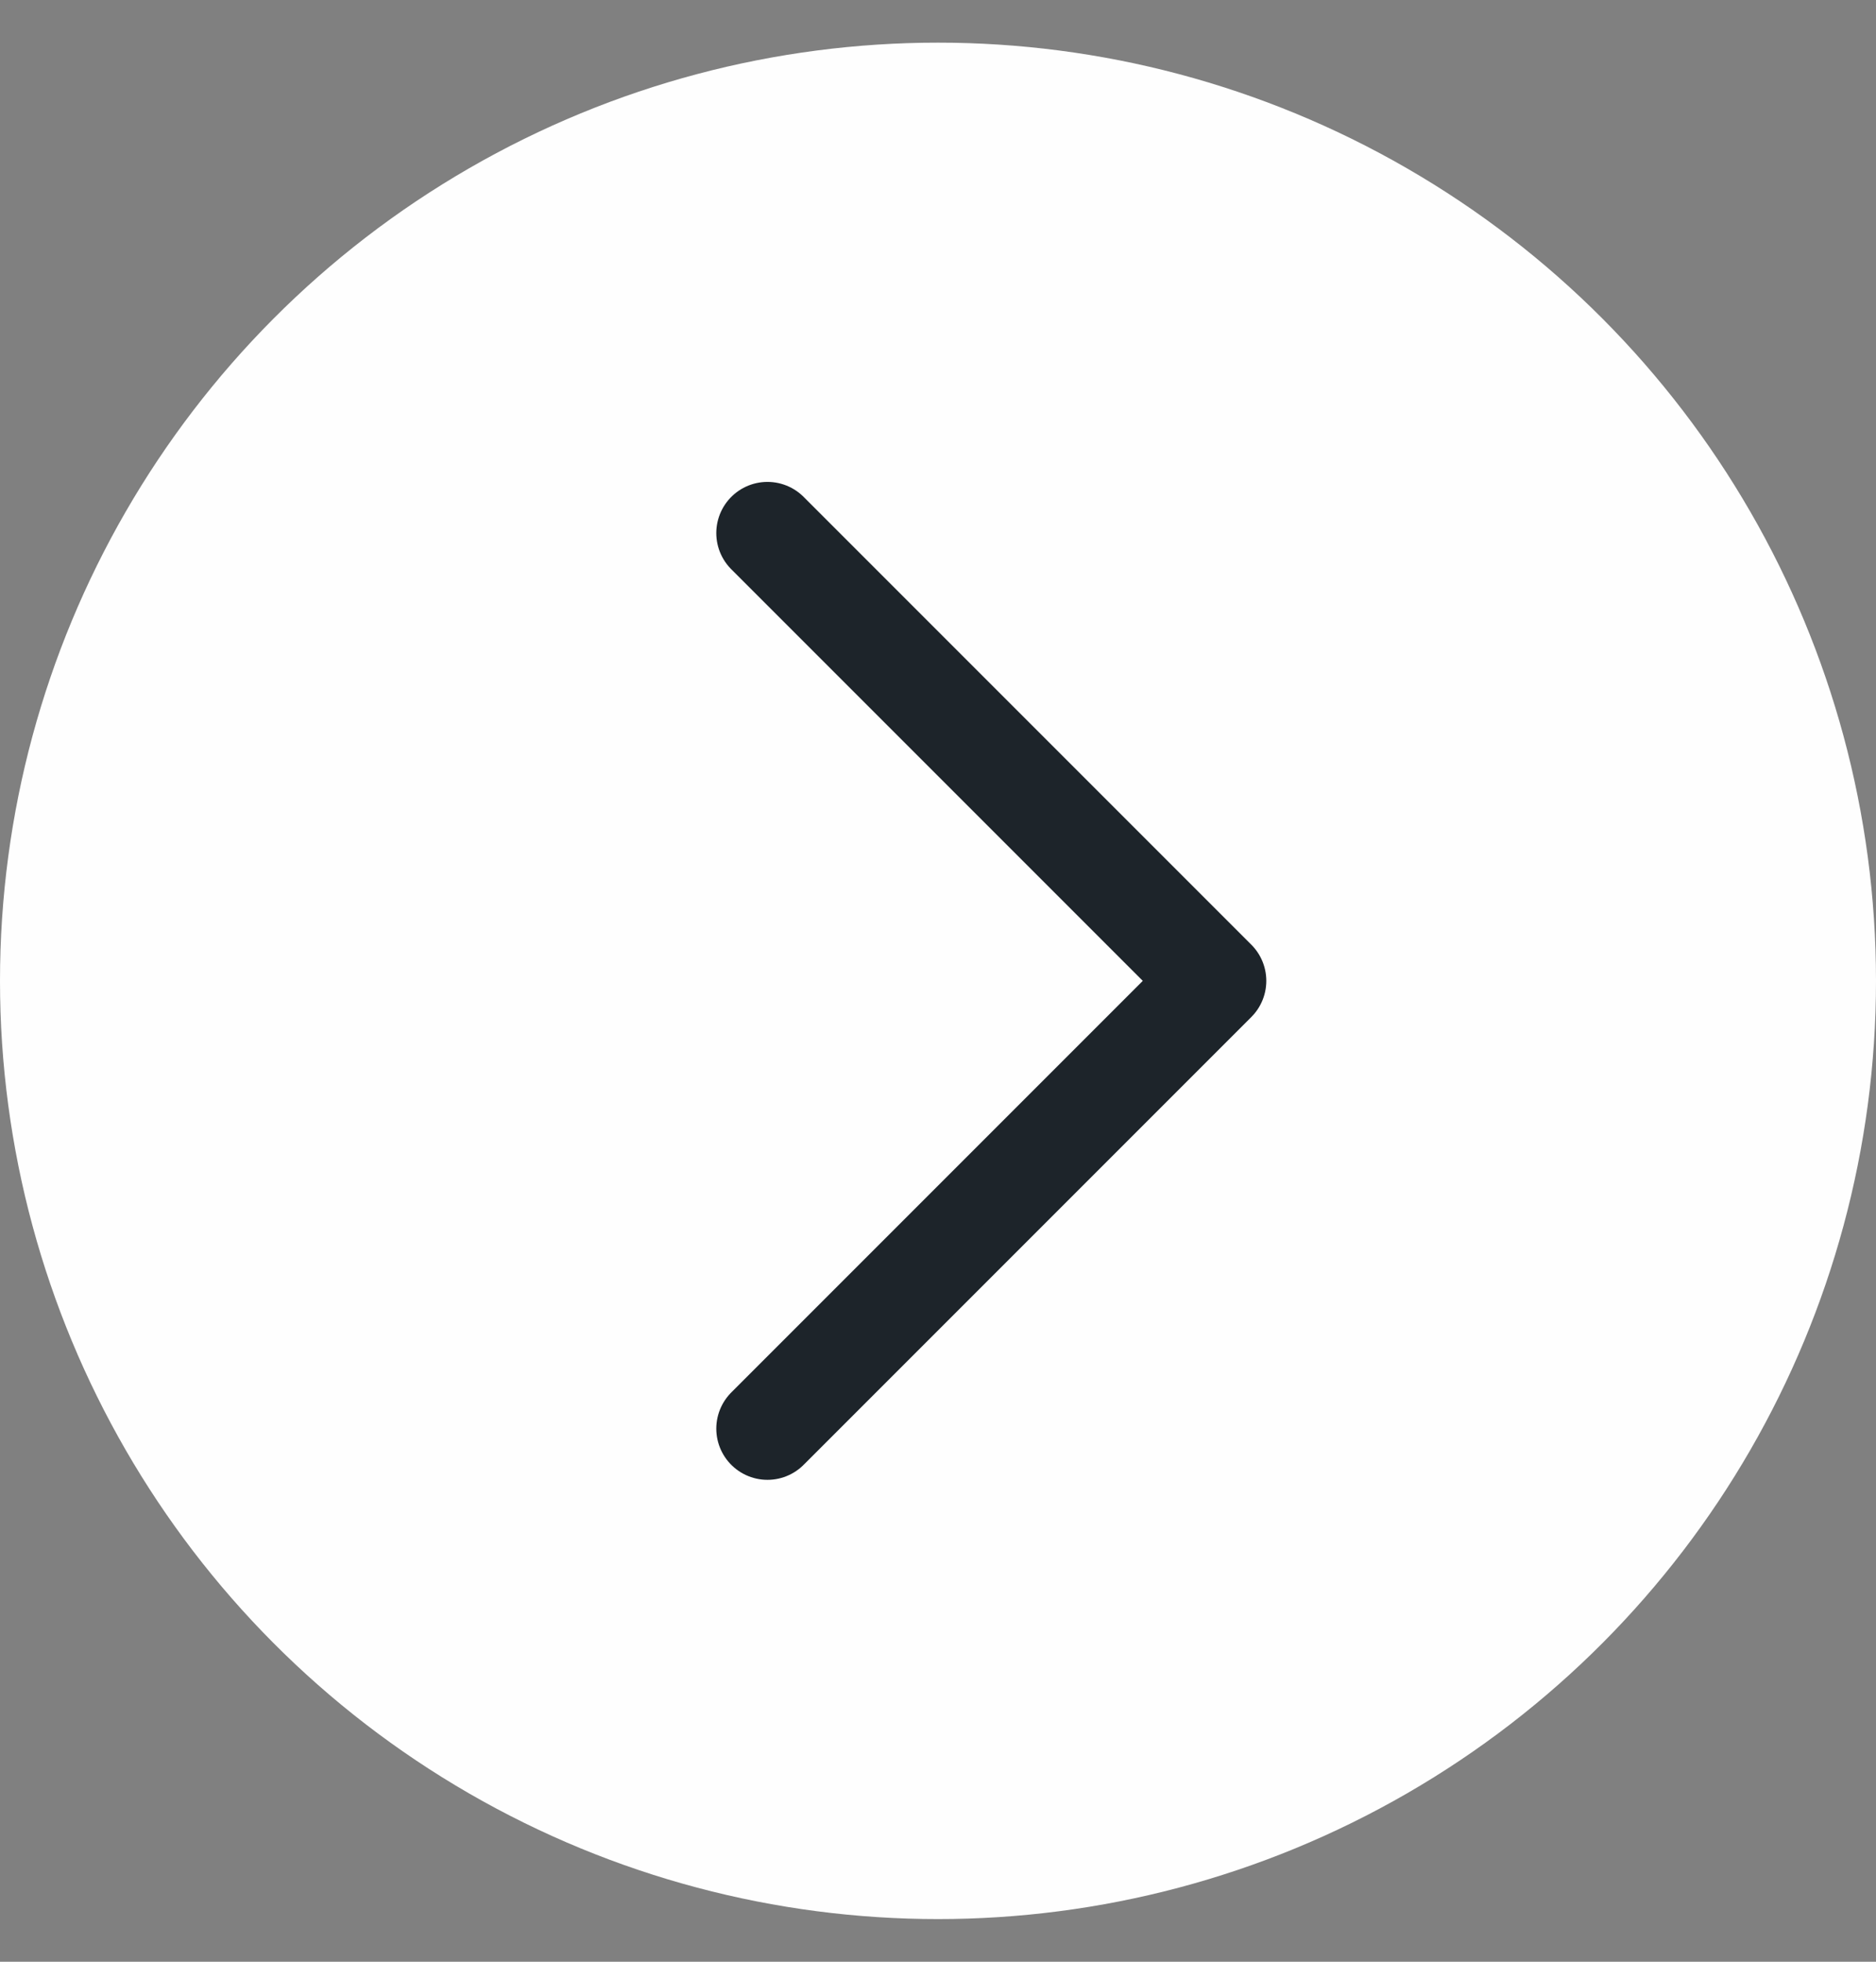
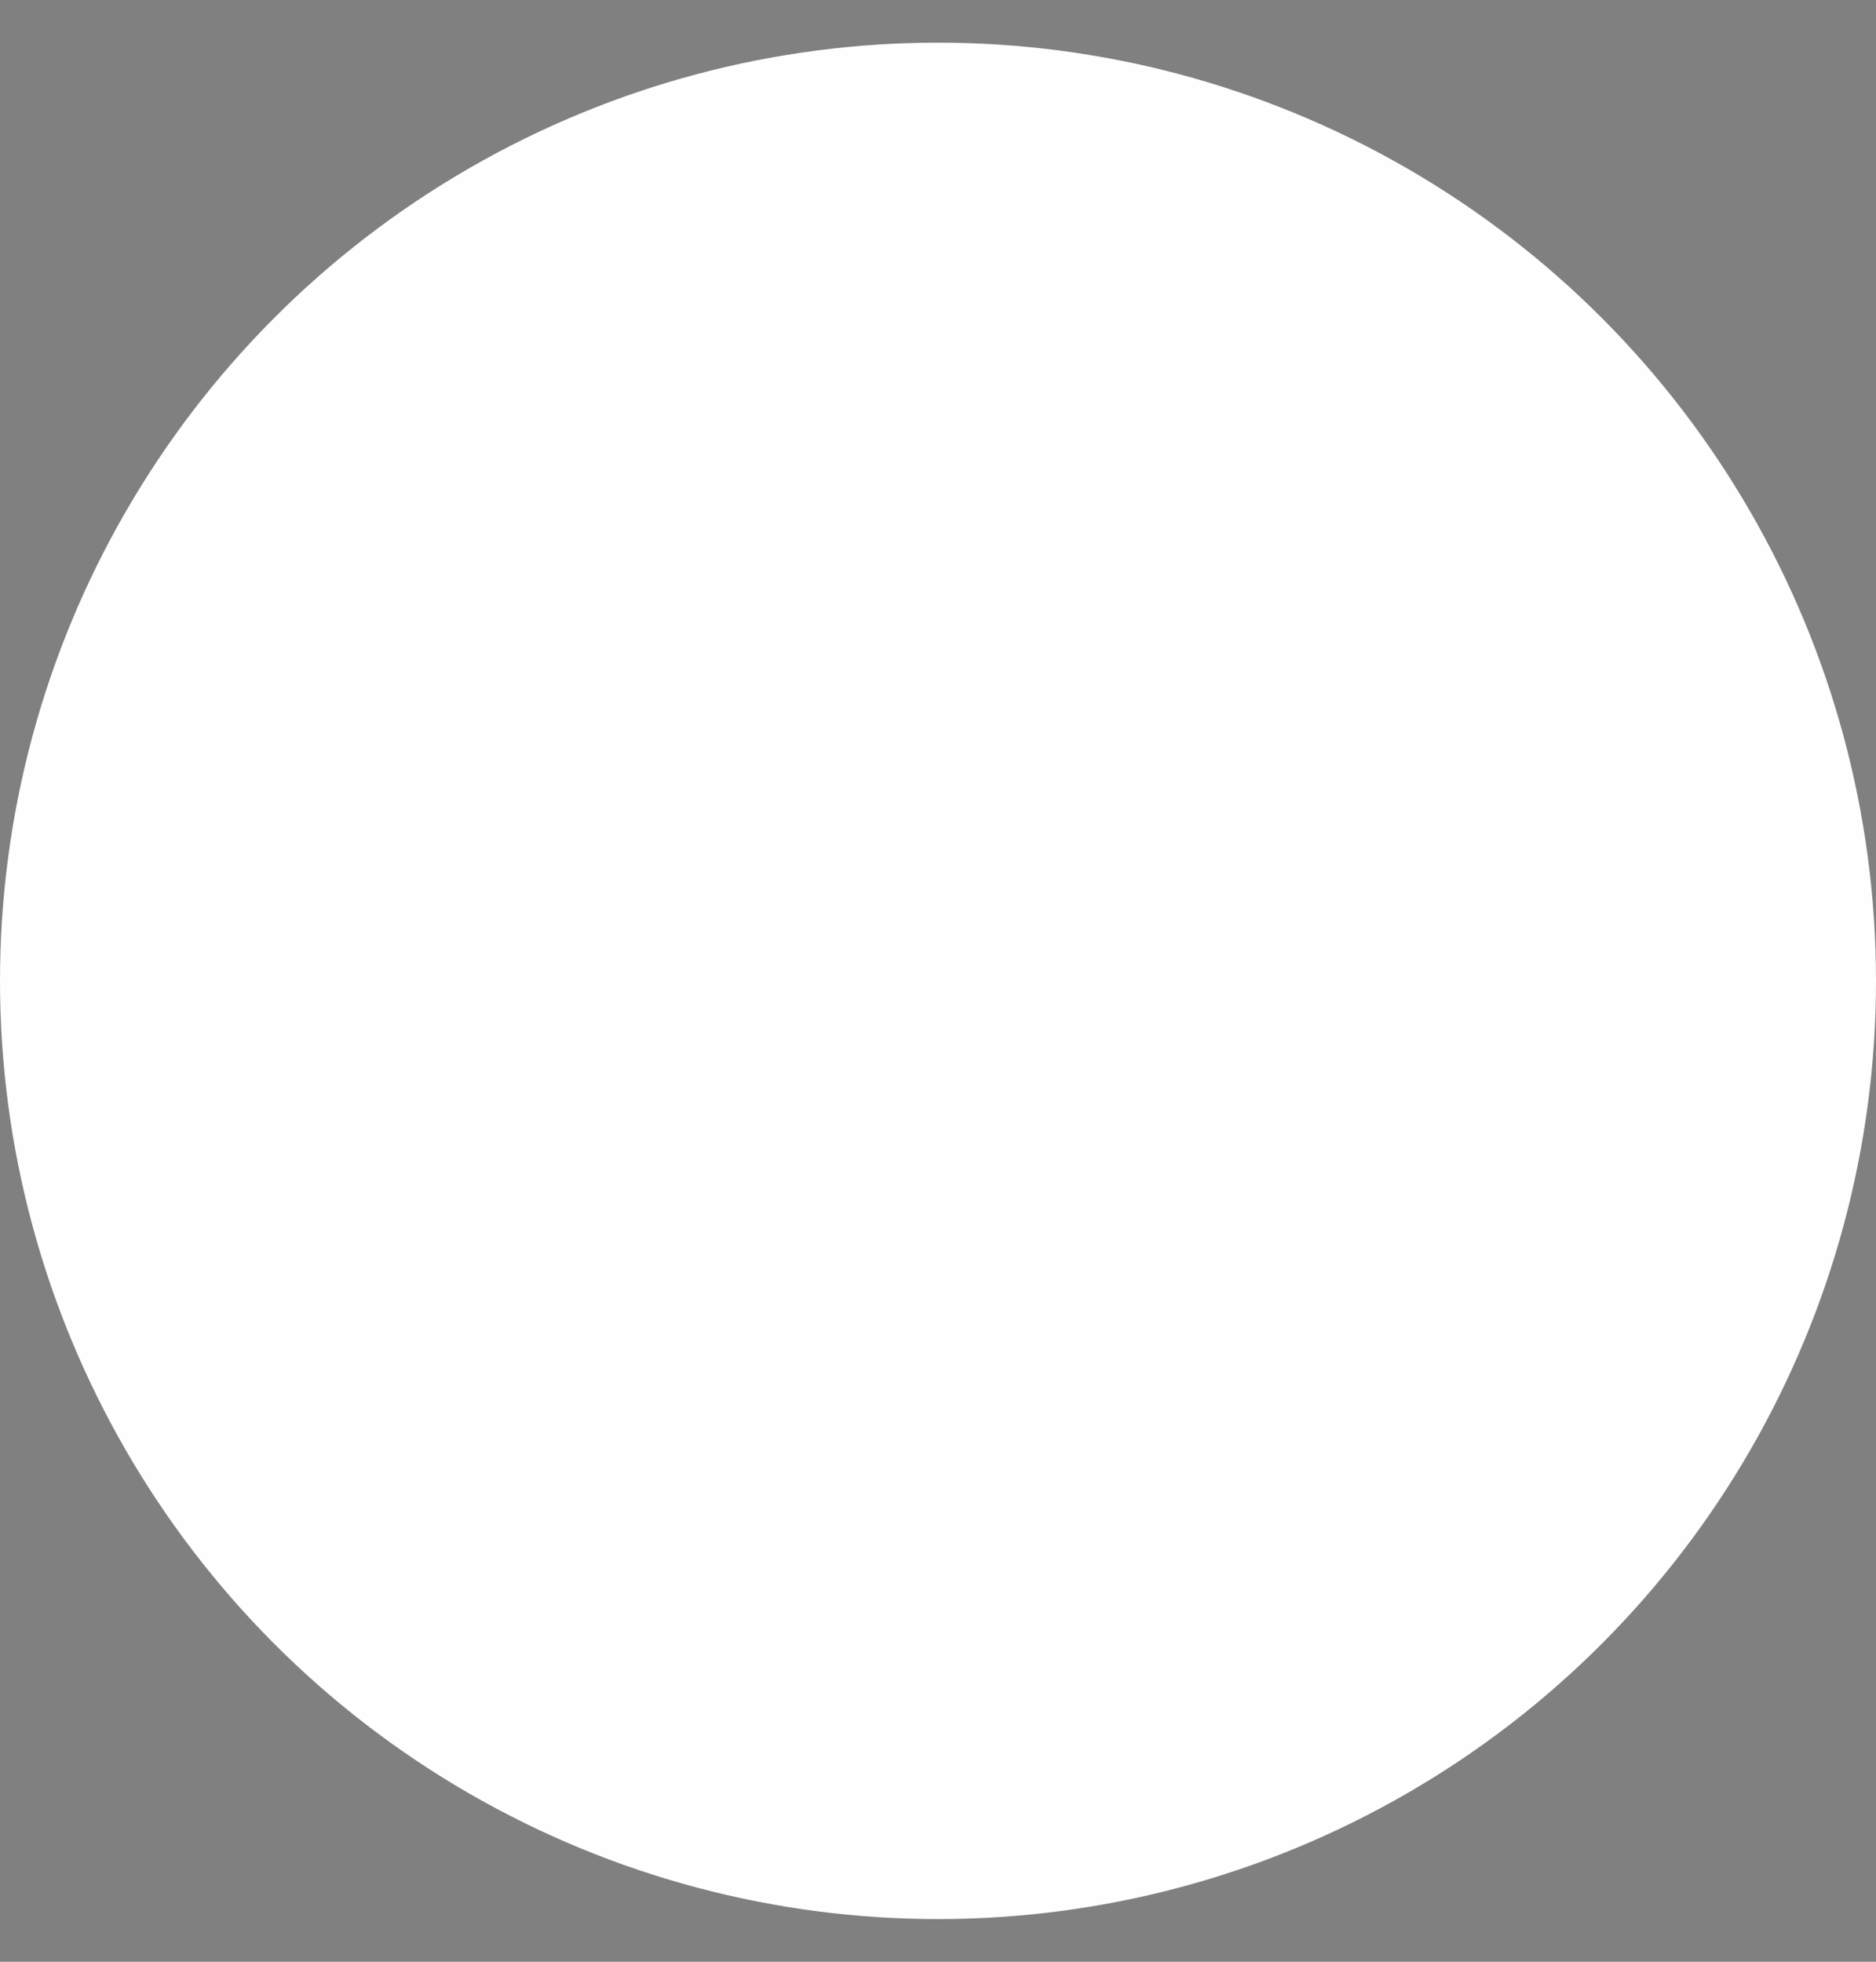
<svg xmlns="http://www.w3.org/2000/svg" width="22" height="23" viewBox="0 0 22 23" fill="none">
  <rect x="0" y="0" width="22" height="23" fill="#808080" stroke="none" />
  <circle cx="11" cy="11.5" r="11" fill="#FEFEFE" />
-   <path d="M9 6.25L14.25 11.5L9 16.75" stroke="#1D242A" stroke-width="1.2" stroke-linecap="round" stroke-linejoin="round" />
</svg>